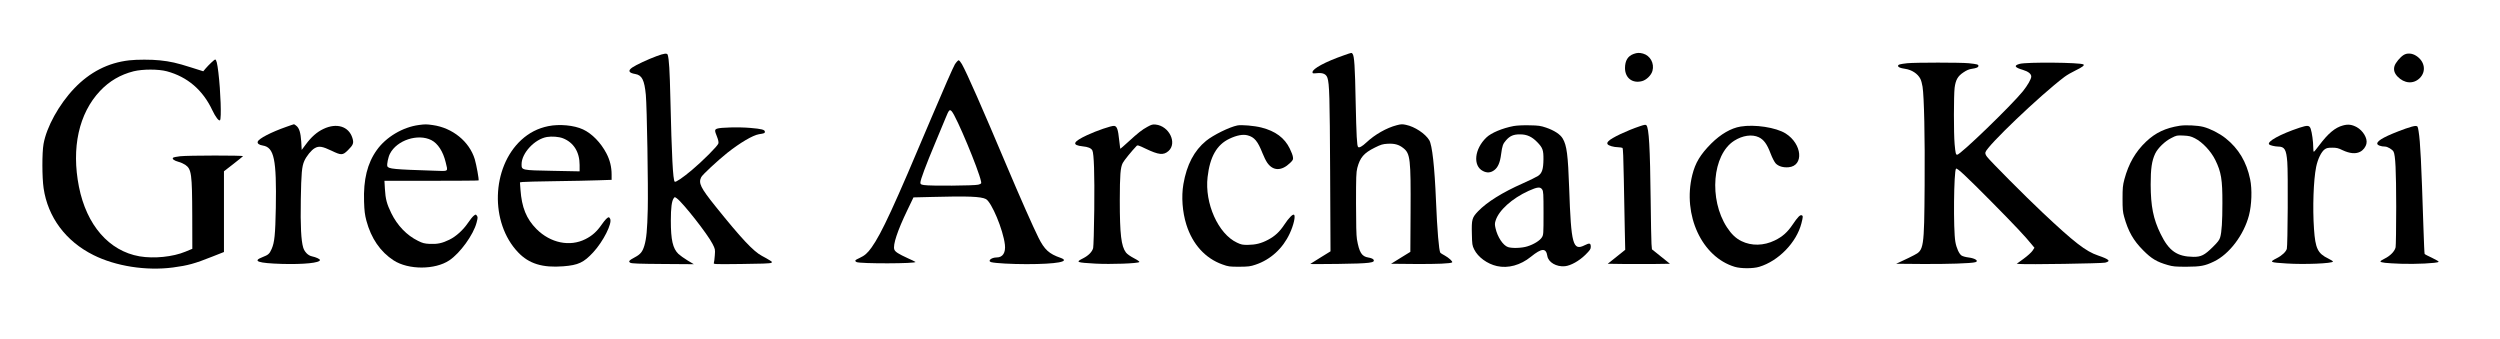
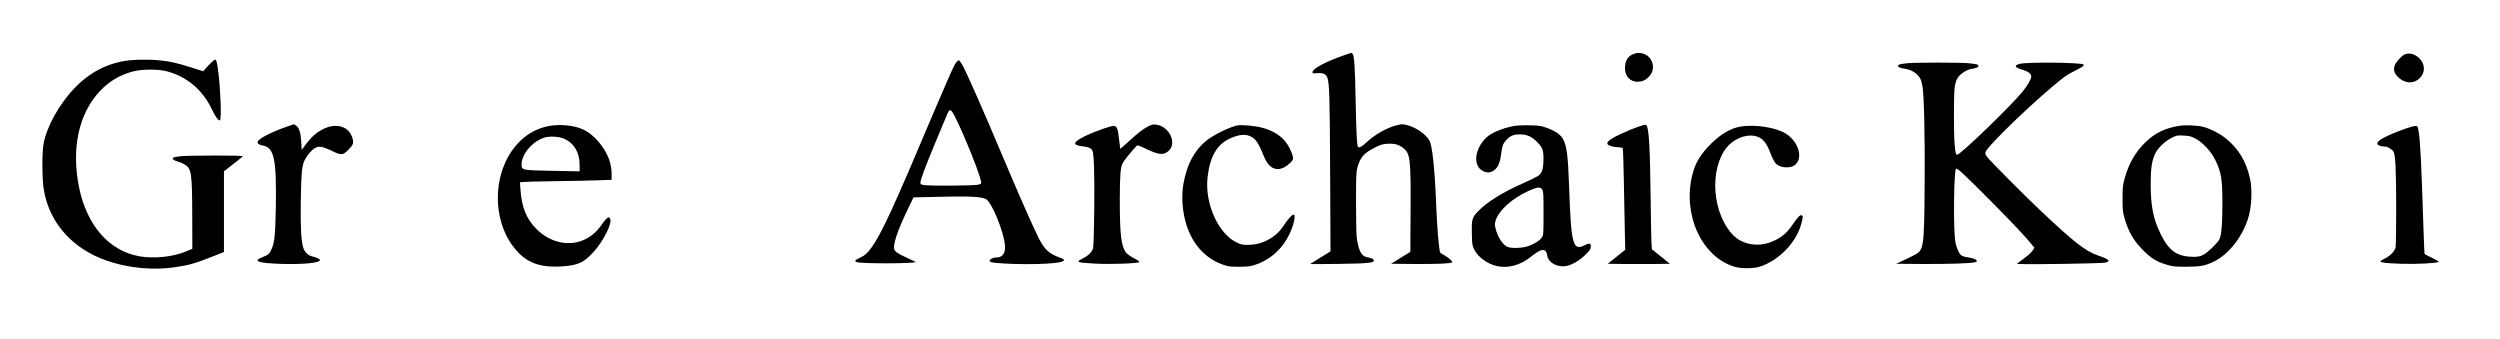
<svg xmlns="http://www.w3.org/2000/svg" version="1.0" width="3360pt" height="456pt" viewBox="0 0 3360 456" preserveAspectRatio="xMidYMid meet">
  <g transform="translate(0,456) scale(0.1,-0.1)" fill="#000000" stroke="none">
    <path d="M18060 3816 c-246 -86 -420 -179 -420 -226 0 -18 5 -19 64 -13 77 7 120 -13 137 -64 26 -80 31 -245 36 -1264 l5 -1067 -133 -82 c-74 -46 -136 -85 -139 -87 -3 -3 166 -3 375 0 432 6 505 15 473 60 -8 10 -36 21 -68 26 -88 14 -122 67 -153 246 -8 48 -12 201 -12 480 0 356 2 419 17 478 37 140 88 200 235 273 83 41 105 48 173 52 92 5 151 -11 210 -58 94 -74 102 -143 98 -860 l-3 -535 -130 -80 -129 -80 324 -3 c297 -2 481 6 497 22 11 11 -46 62 -100 92 -29 15 -55 32 -59 37 -19 29 -42 304 -58 692 -19 466 -52 758 -91 821 -54 89 -196 182 -312 206 -50 11 -68 10 -125 -5 -136 -35 -294 -125 -407 -231 -57 -54 -98 -76 -112 -62 -16 16 -23 147 -33 608 -9 476 -18 617 -42 645 -13 17 -7 18 -118 -21z" />
    <path d="M21956 3835 c-78 -28 -116 -90 -116 -191 1 -133 101 -209 230 -174 59 16 124 80 139 138 28 100 -30 205 -127 232 -49 13 -79 12 -126 -5z" />
-     <path d="M8821 3804 c-114 -42 -272 -116 -323 -151 -63 -43 -48 -73 41 -88 89 -15 122 -81 141 -280 15 -159 33 -1247 26 -1535 -7 -282 -18 -398 -46 -492 -25 -82 -52 -116 -128 -156 -79 -42 -90 -57 -60 -74 18 -10 117 -14 438 -16 l415 -3 -85 51 c-47 29 -102 68 -122 87 -76 74 -102 188 -102 448 0 171 12 265 39 301 13 19 14 18 42 -2 84 -62 414 -482 479 -611 36 -71 37 -74 31 -155 -3 -46 -9 -91 -13 -102 -7 -18 6 -18 372 -14 253 2 385 7 398 15 18 10 16 13 -20 35 -21 14 -68 40 -104 59 -114 60 -278 235 -620 661 -206 256 -236 318 -195 398 17 33 218 220 349 325 172 136 343 237 426 251 72 11 80 14 80 33 0 28 -43 39 -198 52 -149 13 -400 7 -444 -10 -35 -13 -35 -26 -2 -107 17 -44 24 -74 19 -92 -7 -32 -212 -237 -360 -361 -117 -98 -215 -165 -227 -153 -24 24 -40 345 -58 1112 -9 387 -18 535 -36 593 -8 25 -46 21 -153 -19z" />
    <path d="M32305 3821 c-46 -28 -110 -105 -123 -149 -15 -50 -2 -95 40 -140 91 -95 213 -105 297 -24 93 89 72 228 -47 303 -55 35 -121 39 -167 10z" />
    <path d="M1736 3749 c-283 -32 -529 -158 -738 -377 -205 -215 -373 -519 -413 -748 -21 -118 -20 -451 1 -593 57 -390 298 -714 670 -899 299 -150 710 -214 1068 -167 202 27 291 51 534 148 l152 60 0 543 0 542 125 97 c69 54 128 101 131 106 7 12 -740 11 -845 -1 -47 -5 -89 -14 -95 -20 -16 -16 14 -39 73 -55 29 -7 70 -26 91 -40 84 -58 92 -120 94 -684 l1 -445 -92 -38 c-170 -71 -424 -96 -618 -63 -410 72 -711 418 -814 935 -103 522 -2 985 284 1288 126 133 273 219 451 264 123 30 333 30 446 0 279 -75 485 -253 612 -524 42 -89 88 -149 103 -134 21 21 9 385 -22 643 -15 124 -27 173 -43 173 -11 0 -86 -71 -129 -121 l-31 -37 -168 53 c-189 60 -274 79 -416 94 -110 12 -309 12 -412 0z" />
    <path d="M12834 3696 c-19 -29 -160 -350 -313 -712 -508 -1205 -671 -1559 -807 -1750 -53 -75 -93 -110 -161 -141 -64 -29 -70 -38 -41 -55 42 -24 818 -22 791 2 -4 4 -51 27 -103 50 -124 57 -169 85 -180 116 -23 59 43 257 175 530 l82 171 249 6 c481 13 658 6 724 -28 77 -40 233 -414 256 -614 12 -107 -29 -171 -110 -171 -74 0 -129 -49 -72 -64 55 -14 273 -26 471 -26 410 0 600 35 458 85 -153 53 -215 109 -296 271 -71 142 -252 551 -423 956 -336 796 -539 1257 -606 1376 -16 28 -36 52 -44 52 -7 0 -30 -24 -50 -54z m-42 -633 c64 -73 360 -782 393 -940 6 -31 5 -32 -37 -45 -50 -14 -651 -19 -730 -5 -42 7 -48 11 -48 33 0 36 75 237 196 525 59 140 122 292 141 339 47 116 56 125 85 93z" />
    <path d="M25632 3710 c-98 -11 -122 -18 -122 -35 0 -18 27 -30 95 -40 89 -13 169 -65 205 -135 10 -19 23 -66 29 -105 21 -135 33 -677 28 -1325 -6 -851 -10 -872 -143 -940 -38 -20 -107 -54 -154 -75 l-85 -40 355 -3 c329 -2 654 8 708 24 53 15 -1 53 -93 64 -36 4 -77 16 -91 25 -33 21 -70 102 -84 185 -29 159 -21 953 9 983 14 14 139 -104 476 -444 302 -305 461 -474 539 -572 l39 -47 -27 -41 c-15 -22 -68 -70 -119 -107 l-92 -67 40 -3 c104 -9 1103 7 1148 18 80 20 57 44 -95 96 -164 55 -319 175 -748 579 -229 215 -701 690 -744 747 -20 26 -26 45 -22 61 21 85 738 769 1063 1014 32 24 99 63 148 86 91 44 125 70 106 81 -43 27 -757 33 -855 8 -84 -22 -71 -49 41 -81 73 -22 113 -54 113 -90 0 -33 -49 -118 -111 -196 -154 -191 -841 -855 -885 -855 -18 0 -23 23 -34 143 -13 143 -12 659 0 757 14 106 42 156 117 206 44 30 77 44 115 49 62 9 88 20 88 40 0 18 -17 23 -130 35 -109 11 -719 11 -828 0z" />
    <path d="M3850 2856 c-208 -73 -373 -159 -386 -200 -8 -25 18 -44 68 -52 153 -25 186 -184 175 -838 -7 -360 -17 -463 -56 -552 -30 -67 -44 -79 -123 -110 -141 -54 -61 -81 262 -91 294 -8 510 14 510 52 0 14 -52 38 -108 50 -52 11 -99 59 -117 118 -28 95 -38 287 -32 647 6 352 14 443 47 517 29 65 95 147 141 172 55 32 102 24 226 -35 130 -63 149 -62 218 6 74 73 83 97 61 167 -49 155 -211 205 -389 120 -87 -41 -162 -107 -236 -207 l-56 -75 -6 110 c-8 122 -27 184 -67 215 -13 11 -27 20 -31 20 -3 0 -49 -15 -101 -34z" />
-     <path d="M5630 2880 c-216 -28 -442 -162 -566 -337 -127 -177 -181 -397 -171 -693 4 -125 10 -174 31 -255 64 -239 188 -419 367 -535 198 -128 556 -128 748 1 145 97 324 344 366 506 18 70 18 75 2 97 -12 16 -14 16 -40 -4 -15 -12 -50 -54 -76 -94 -66 -97 -161 -184 -252 -228 -95 -47 -162 -61 -265 -56 -70 4 -94 10 -156 41 -151 74 -277 205 -359 372 -60 123 -78 189 -86 328 l-6 107 630 0 c346 0 632 2 635 5 8 8 -29 211 -51 285 -73 238 -299 422 -565 459 -84 12 -103 12 -186 1z m167 -203 c88 -45 158 -153 193 -298 31 -132 49 -120 -162 -113 -534 17 -608 24 -622 60 -9 23 12 125 35 168 93 182 375 274 556 183z" />
    <path d="M15422 2856 c-75 -41 -123 -79 -260 -204 -56 -52 -104 -93 -106 -91 -1 2 -8 54 -14 114 -15 147 -30 189 -68 193 -36 4 -234 -64 -363 -124 -193 -90 -211 -135 -59 -151 72 -7 112 -24 129 -54 22 -42 31 -316 26 -794 -3 -271 -10 -497 -15 -519 -13 -50 -63 -101 -134 -137 -105 -53 -95 -57 165 -72 207 -11 570 2 589 21 6 6 -20 25 -72 52 -48 25 -92 56 -107 76 -64 85 -83 243 -83 704 1 341 8 438 40 500 16 32 122 163 186 229 12 13 28 8 121 -37 176 -84 240 -91 307 -32 121 107 10 337 -172 356 -40 4 -56 0 -110 -30z" />
    <path d="M22044 2865 c-179 -60 -384 -157 -425 -201 -18 -19 -21 -29 -13 -42 13 -20 81 -40 144 -41 25 -1 50 -5 56 -9 8 -5 13 -135 18 -417 3 -225 9 -532 13 -681 l6 -271 -117 -94 -118 -94 212 -3 c116 -1 304 -1 417 0 l207 3 -121 97 -121 97 -6 73 c-3 40 -8 305 -11 588 -8 709 -23 973 -58 1007 -9 9 -27 7 -83 -12z" />
-     <path d="M31490 2874 c-106 -28 -200 -107 -320 -267 -36 -48 -68 -87 -72 -87 -5 0 -8 27 -8 59 0 75 -17 199 -34 249 -17 49 -42 51 -149 16 -262 -87 -446 -189 -409 -226 12 -12 77 -27 119 -28 88 0 111 -39 124 -208 12 -139 6 -1118 -6 -1166 -11 -39 -65 -91 -135 -126 -104 -53 -96 -57 129 -71 239 -16 626 0 626 26 0 5 -28 23 -63 40 -142 69 -174 135 -192 397 -20 288 -7 658 29 835 22 106 69 203 115 236 25 18 45 22 101 22 59 0 81 -5 140 -34 94 -44 174 -52 233 -22 44 22 77 65 87 112 16 70 -46 173 -130 220 -65 35 -116 42 -185 23z" />
    <path d="M7370 2865 c-141 -29 -258 -89 -364 -186 -401 -370 -423 -1112 -43 -1510 146 -154 329 -210 608 -188 202 16 274 50 402 188 135 146 259 392 227 451 -6 11 -13 20 -16 20 -20 0 -49 -30 -97 -98 -66 -95 -129 -151 -219 -196 -209 -106 -470 -52 -657 135 -137 138 -199 291 -216 531 l-7 97 33 5 c19 3 216 8 439 11 223 3 485 8 583 12 l177 6 0 71 c0 102 -23 195 -69 283 -76 146 -195 268 -316 324 -120 56 -317 74 -465 44z m195 -163 c144 -56 225 -184 225 -359 l0 -86 -357 7 c-426 8 -423 8 -423 89 0 149 176 338 341 366 66 11 160 4 214 -17z" />
    <path d="M16630 2874 c-105 -21 -323 -128 -420 -207 -160 -131 -260 -320 -305 -581 -29 -168 -14 -374 40 -546 83 -263 254 -452 484 -534 81 -29 94 -31 226 -31 125 1 149 4 220 28 201 67 367 219 459 419 53 113 81 238 57 252 -17 11 -72 -46 -128 -131 -65 -99 -128 -157 -221 -206 -90 -48 -168 -67 -269 -68 -72 -1 -91 3 -148 30 -252 117 -436 529 -395 881 31 273 124 435 293 515 98 47 183 63 245 46 91 -24 136 -78 200 -240 18 -47 47 -104 63 -127 78 -114 193 -115 308 -4 39 38 43 46 38 79 -2 21 -21 71 -42 113 -70 145 -193 236 -382 284 -94 24 -267 39 -323 28z" />
    <path d="M20343 2866 c-152 -29 -302 -92 -366 -154 -161 -154 -184 -380 -47 -450 55 -29 106 -25 154 12 49 37 77 103 91 214 16 116 24 138 66 186 52 60 102 81 189 80 92 0 159 -31 230 -104 74 -76 85 -107 84 -232 -2 -132 -18 -185 -72 -222 -21 -14 -112 -59 -202 -99 -278 -123 -483 -251 -604 -376 -82 -86 -89 -109 -84 -305 3 -142 5 -155 31 -208 51 -104 176 -195 306 -224 150 -34 317 12 456 125 146 118 204 121 221 11 13 -85 122 -149 236 -138 79 8 190 70 275 153 64 64 73 77 73 109 0 49 -17 53 -80 21 -160 -81 -184 4 -210 760 -16 454 -32 580 -87 673 -32 56 -115 110 -224 147 -74 25 -101 29 -224 31 -88 2 -167 -2 -212 -10z m384 -853 c16 -24 18 -56 18 -318 0 -281 -1 -291 -22 -325 -26 -43 -110 -95 -195 -121 -74 -24 -205 -28 -260 -10 -67 22 -142 136 -168 253 -11 47 -11 66 0 100 41 139 222 302 445 403 118 53 157 57 182 18z" />
    <path d="M29296 2870 c-192 -30 -326 -94 -451 -212 -144 -136 -236 -296 -293 -507 -22 -84 -25 -116 -25 -261 0 -138 3 -178 21 -242 54 -196 124 -320 257 -453 111 -112 183 -155 330 -197 69 -20 102 -23 250 -23 190 1 248 11 370 70 206 98 402 357 471 620 37 142 44 350 16 485 -48 233 -156 414 -330 552 -83 66 -207 129 -300 153 -78 20 -237 27 -316 15z m204 -169 c102 -52 215 -173 274 -292 79 -161 96 -263 95 -579 0 -243 -9 -389 -30 -460 -10 -35 -31 -63 -99 -130 -111 -110 -158 -133 -261 -132 -219 3 -328 78 -440 307 -99 201 -133 373 -134 665 0 215 15 319 61 416 35 73 130 166 217 209 70 36 75 37 162 33 77 -4 99 -9 155 -37z" />
    <path d="M23393 2859 c-128 -21 -267 -102 -393 -227 -148 -149 -215 -260 -256 -425 -132 -537 129 -1101 571 -1233 82 -25 248 -25 329 0 259 78 501 327 567 584 23 91 23 101 3 109 -21 8 -54 -26 -120 -124 -70 -104 -136 -163 -240 -214 -149 -73 -314 -76 -448 -10 -76 37 -135 93 -196 186 -246 378 -196 976 97 1163 113 72 239 90 330 48 68 -32 112 -92 160 -220 22 -58 51 -113 68 -132 37 -39 100 -58 173 -52 209 18 184 313 -39 454 -129 81 -415 125 -606 93z" />
    <path d="M32330 2831 c-262 -95 -380 -158 -380 -201 0 -21 50 -40 105 -40 33 0 99 -39 114 -68 26 -48 35 -250 36 -742 0 -278 -4 -522 -8 -543 -11 -53 -72 -116 -146 -152 -34 -16 -60 -34 -58 -39 5 -16 71 -23 277 -31 193 -7 486 7 504 25 6 6 -25 25 -86 54 -53 24 -98 48 -101 53 -3 5 -10 164 -16 353 -28 872 -42 1157 -65 1295 -11 68 -12 70 -41 72 -16 1 -77 -15 -135 -36z" />
  </g>
</svg>